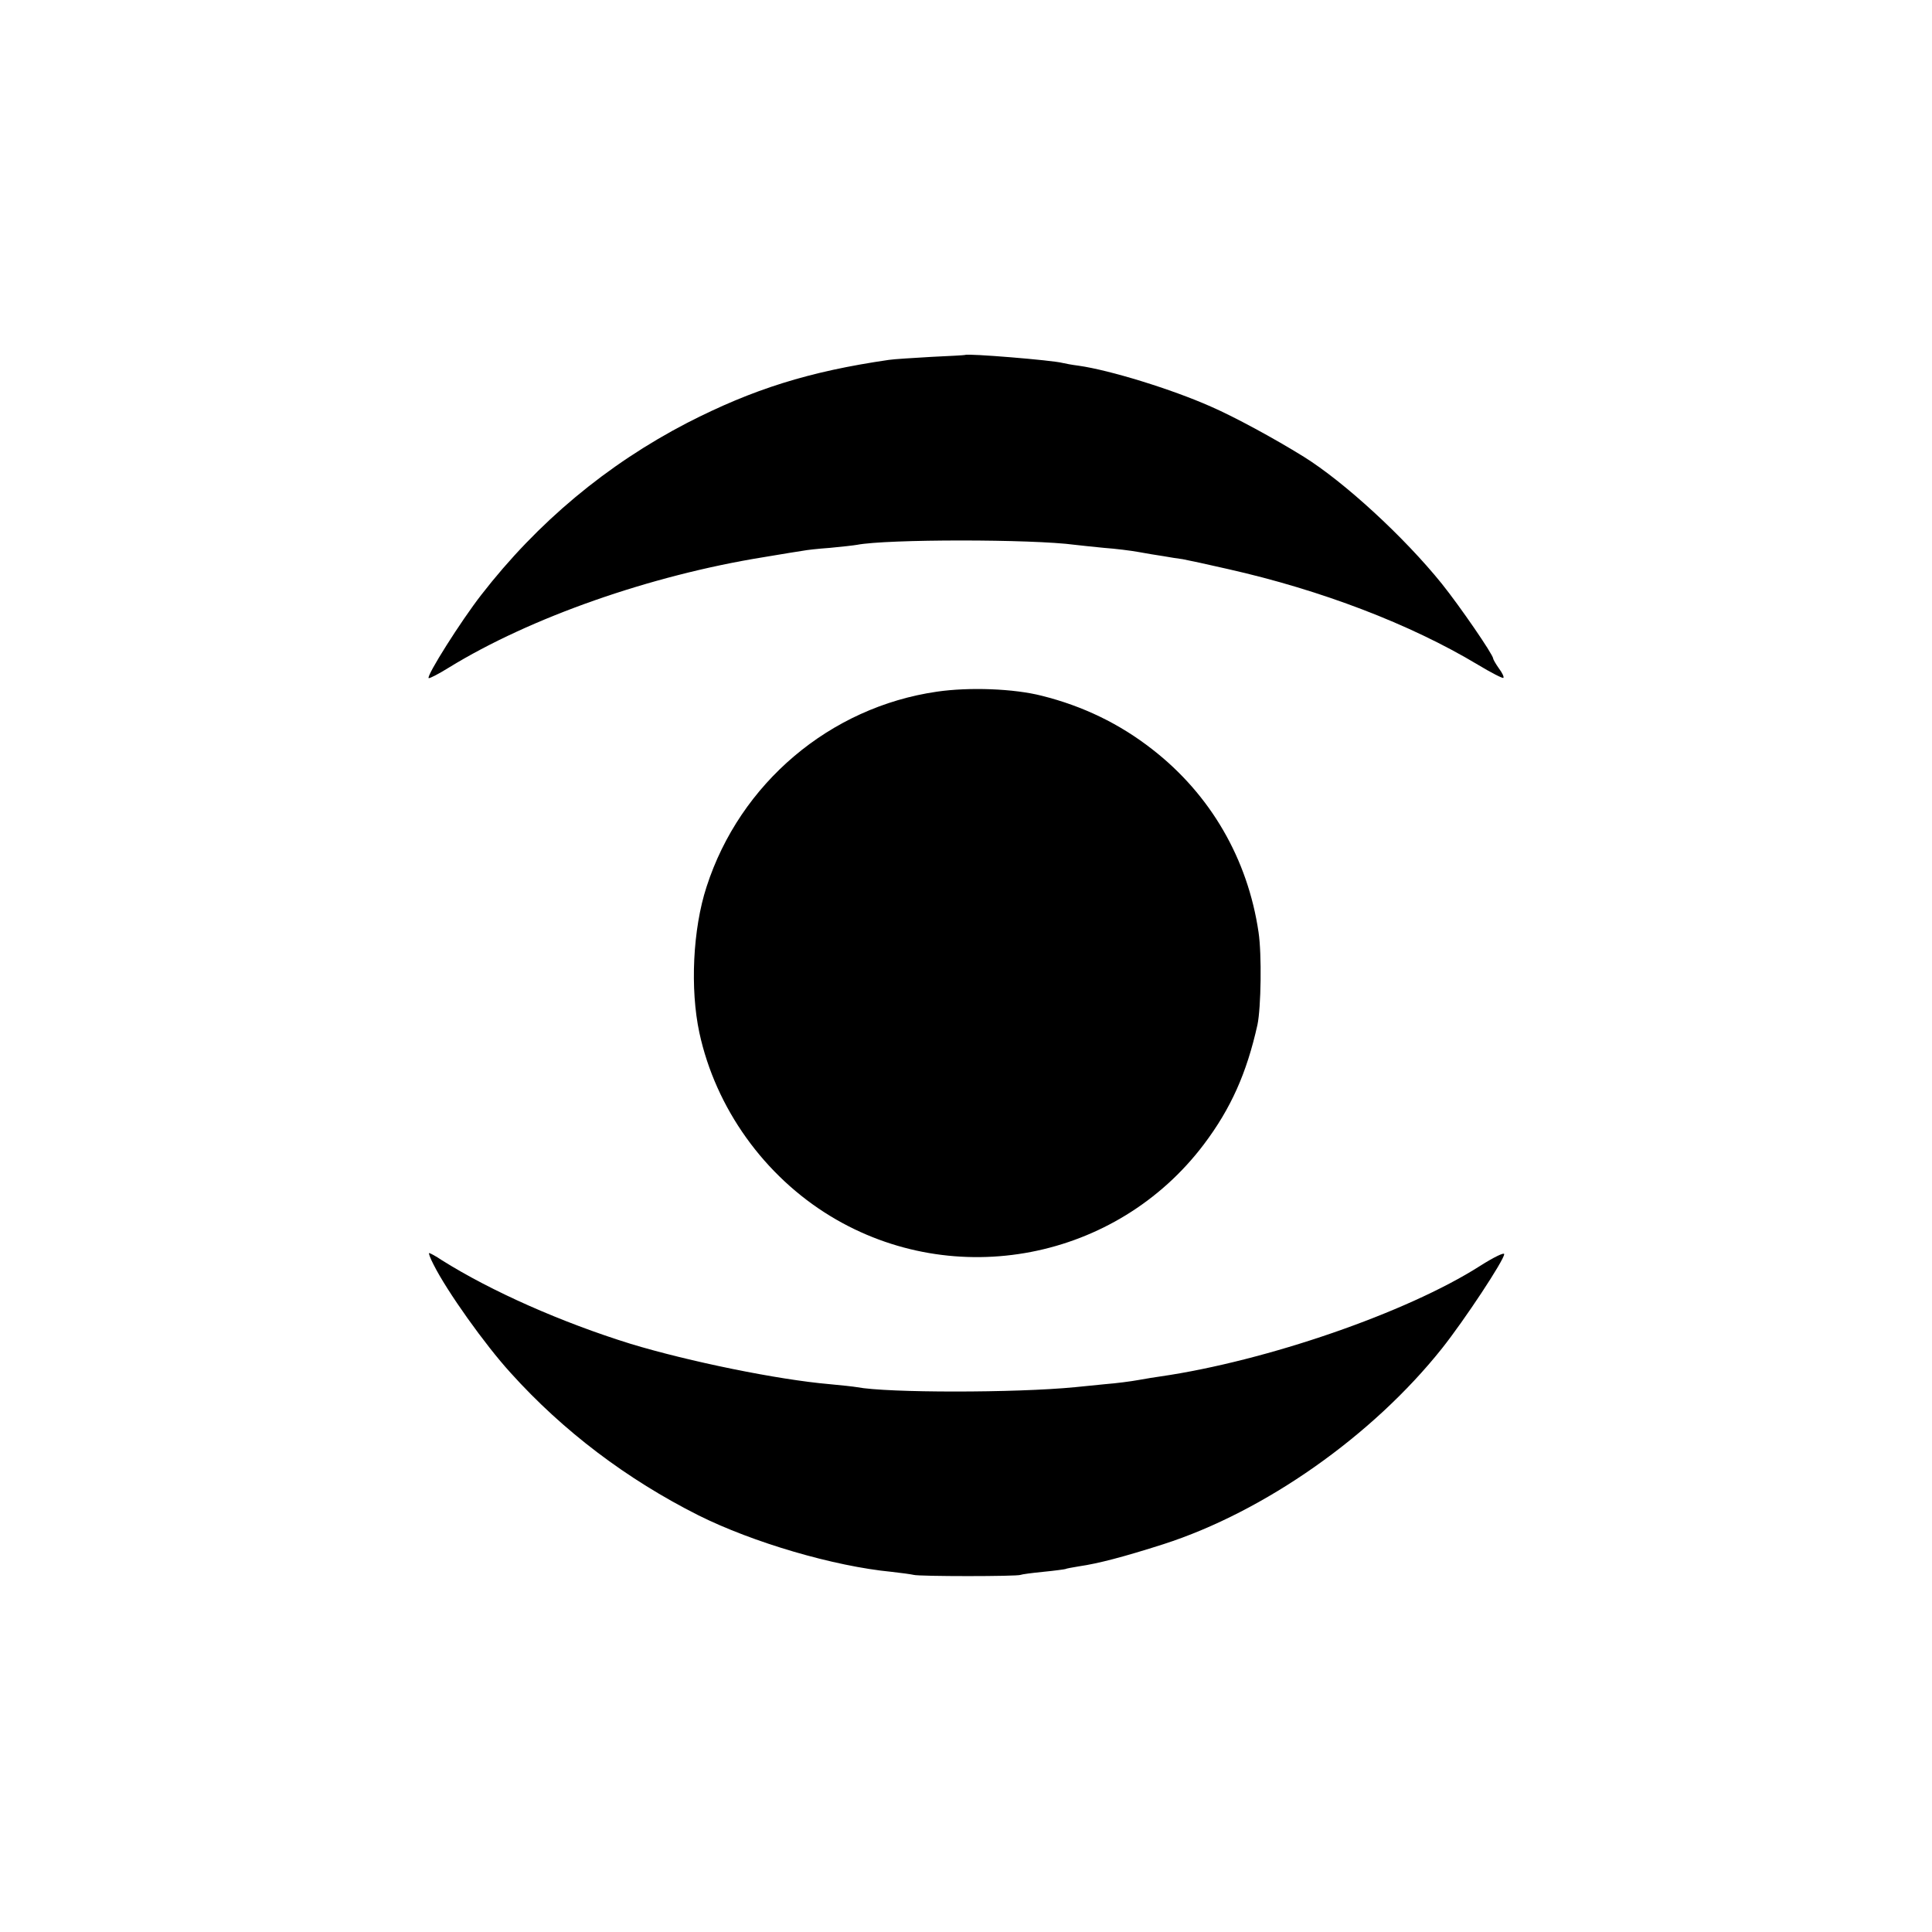
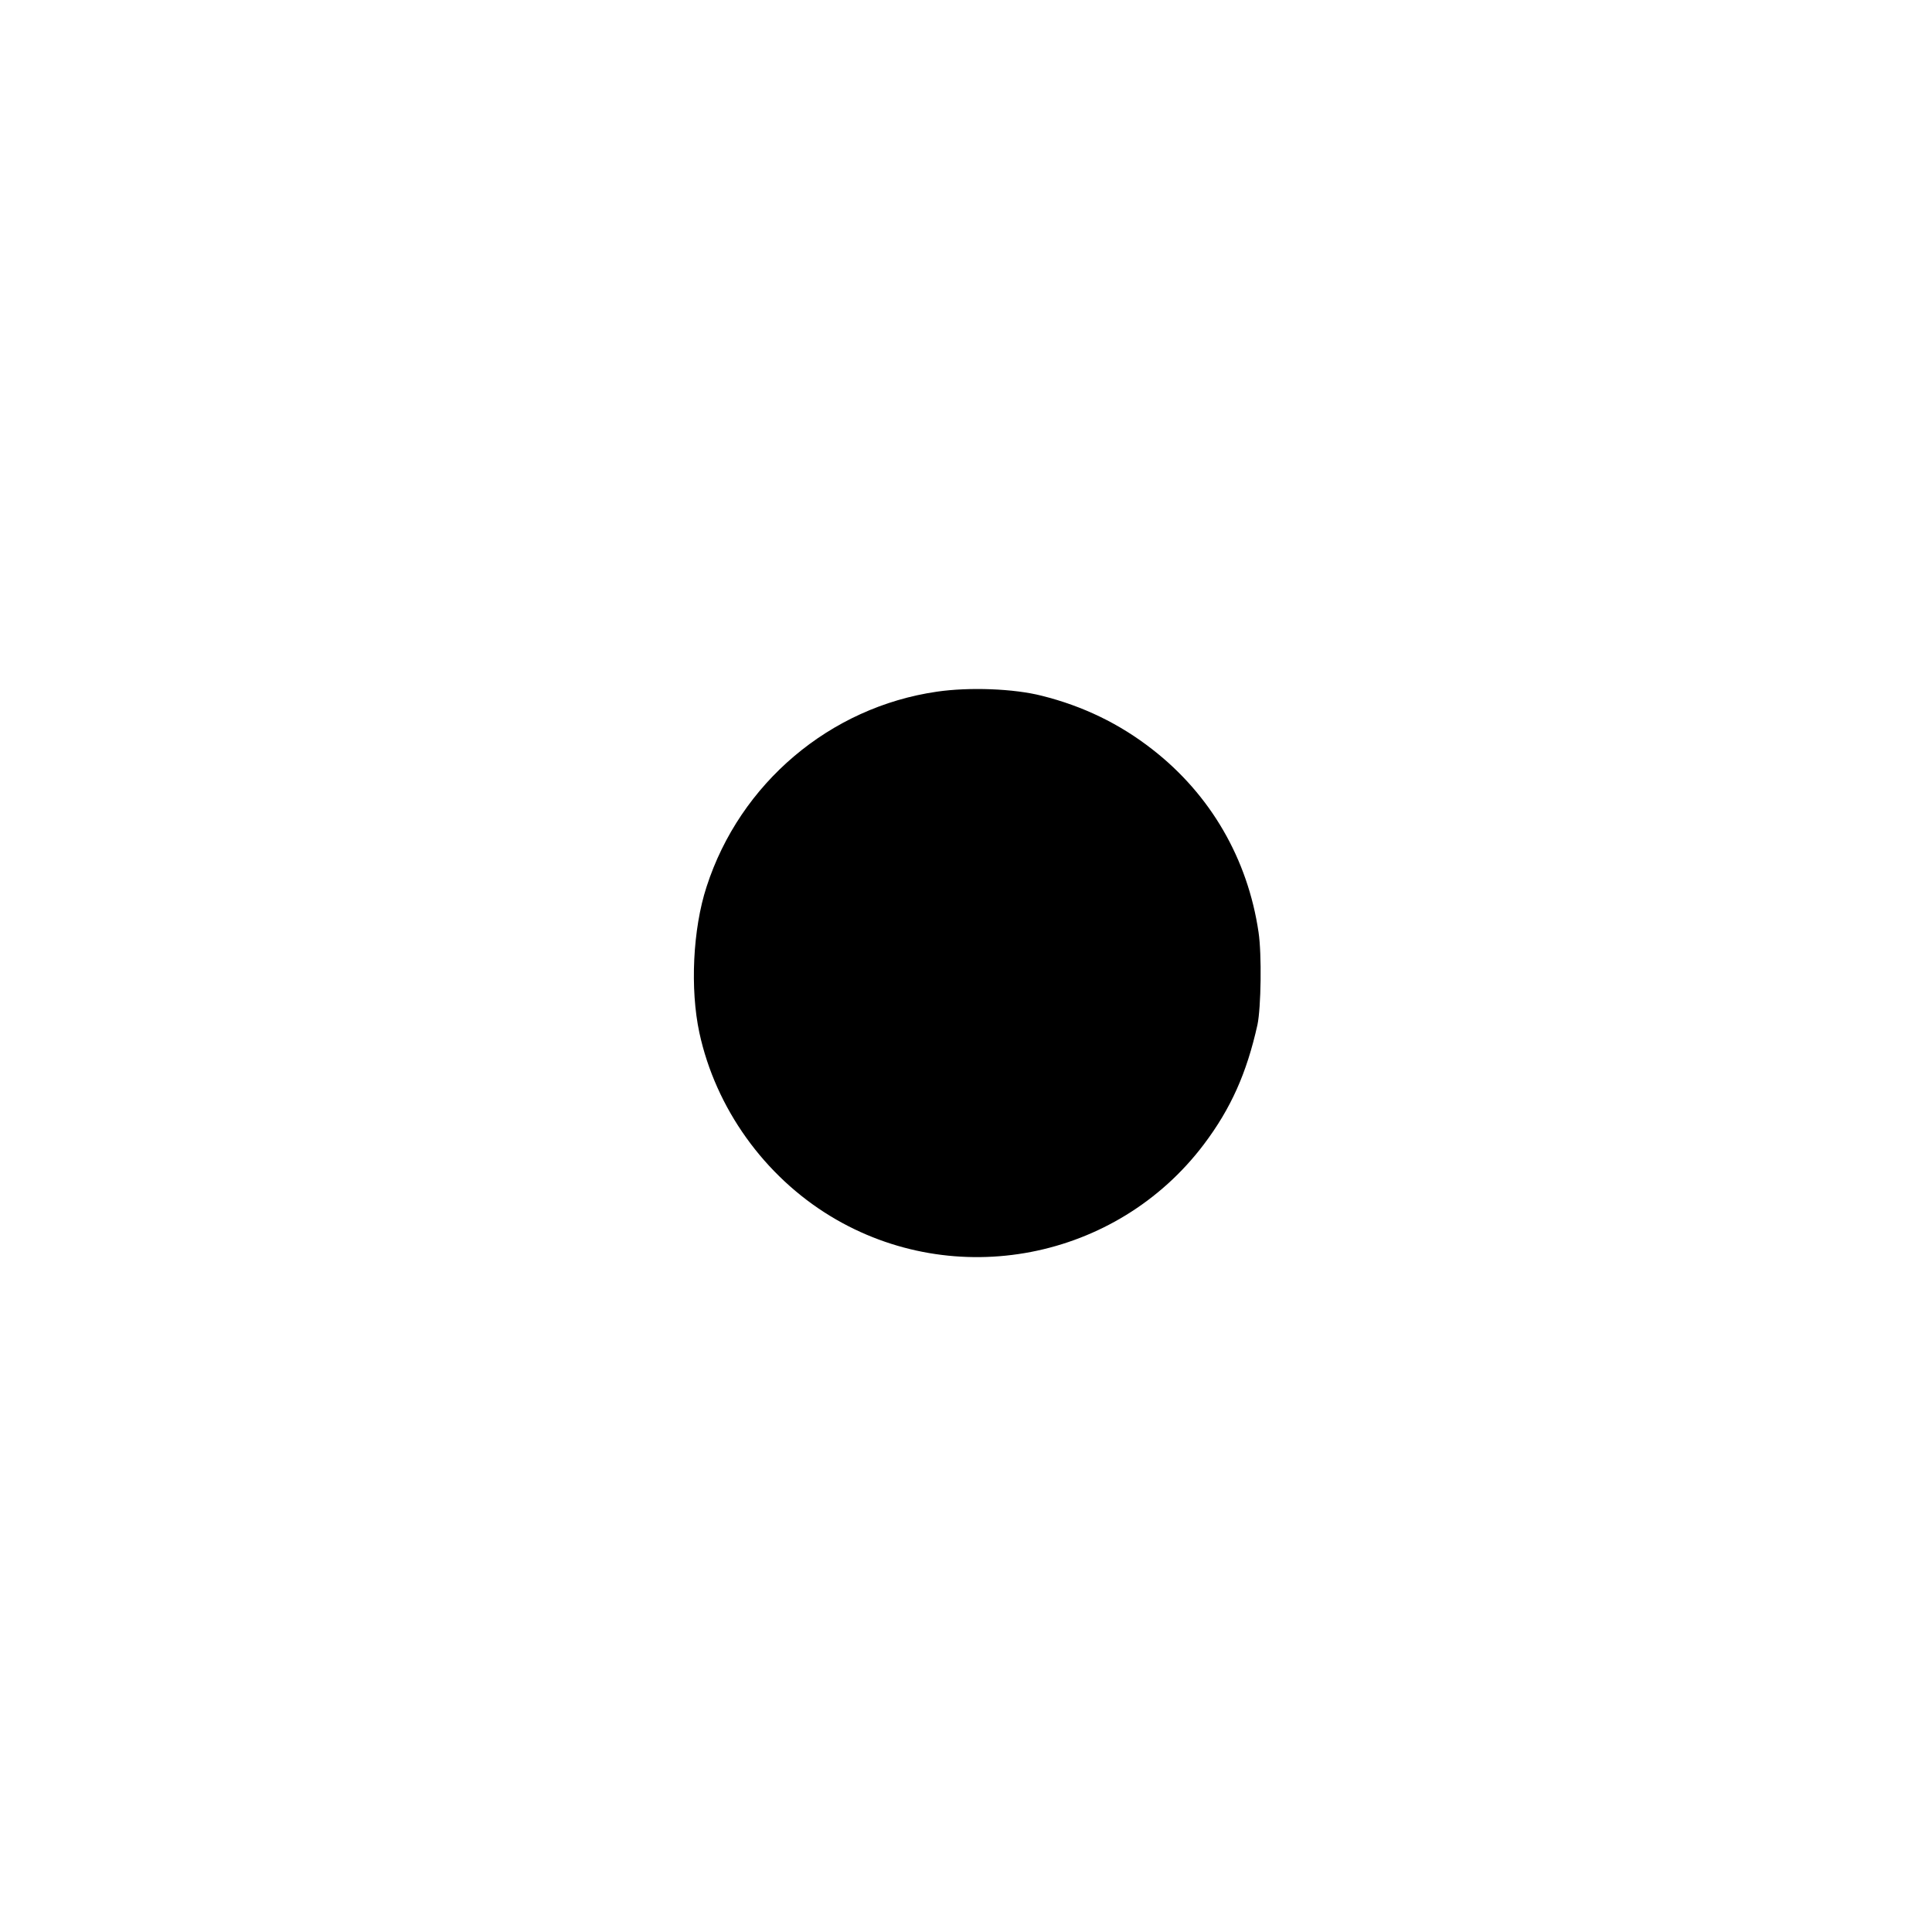
<svg xmlns="http://www.w3.org/2000/svg" version="1.0" width="700pt" height="700pt" viewBox="0 0 700 700" preserveAspectRatio="xMidYMid meet">
  <g transform="translate(0,700) scale(0.1,-0.1)" fill="#000000" stroke="none">
-     <path d="M3497 5714 c-1 -1 -56 -4 -122 -7 -66 -4 -136 -8 -155 -11 -289 -42 -492 -106 -730 -228 -291 -151 -542 -360 -746 -623 -74 -95 -199 -293 -191 -302 3 -2 36 15 73 38 296 182 731 334 1139 400 72 12 138 23 147 24 9 2 52 7 95 10 43 4 87 9 98 11 108 21 635 21 790 0 17 -2 64 -7 105 -11 41 -3 98 -10 125 -15 28 -5 68 -12 90 -15 22 -4 54 -9 70 -11 17 -3 91 -19 165 -36 337 -76 659 -199 904 -346 48 -29 91 -51 93 -48 3 3 -4 18 -16 34 -12 17 -21 33 -21 36 0 14 -121 190 -186 271 -137 170 -354 369 -500 460 -108 67 -252 145 -337 182 -142 63 -366 132 -479 148 -24 3 -50 8 -58 10 -37 10 -345 35 -353 29z" />
    <path d="M3395 4494 c-388 -56 -714 -332 -835 -707 -50 -153 -60 -371 -26 -529 59 -273 235 -519 476 -665 449 -272 1035 -159 1352 261 98 130 155 258 194 433 13 62 16 255 4 335 -39 266 -174 499 -385 663 -119 93 -252 157 -400 194 -101 26 -263 32 -380 15z" />
-     <path d="M1571 2418 c48 -96 186 -290 279 -392 191 -212 422 -386 680 -516 198 -99 492 -185 700 -205 36 -4 72 -9 80 -11 18 -6 378 -6 388 0 4 2 41 7 82 11 41 4 77 9 80 10 3 2 26 6 50 10 69 10 161 34 305 80 367 118 758 393 1010 710 81 102 225 320 225 341 0 7 -36 -10 -88 -43 -265 -169 -773 -344 -1157 -400 -16 -2 -52 -8 -80 -13 -27 -5 -81 -12 -120 -15 -38 -4 -88 -9 -110 -11 -216 -21 -679 -21 -790 0 -11 2 -56 7 -100 11 -186 16 -509 82 -720 146 -251 78 -504 190 -684 303 -22 15 -43 26 -46 26 -3 0 4 -19 16 -42z" />
  </g>
</svg>